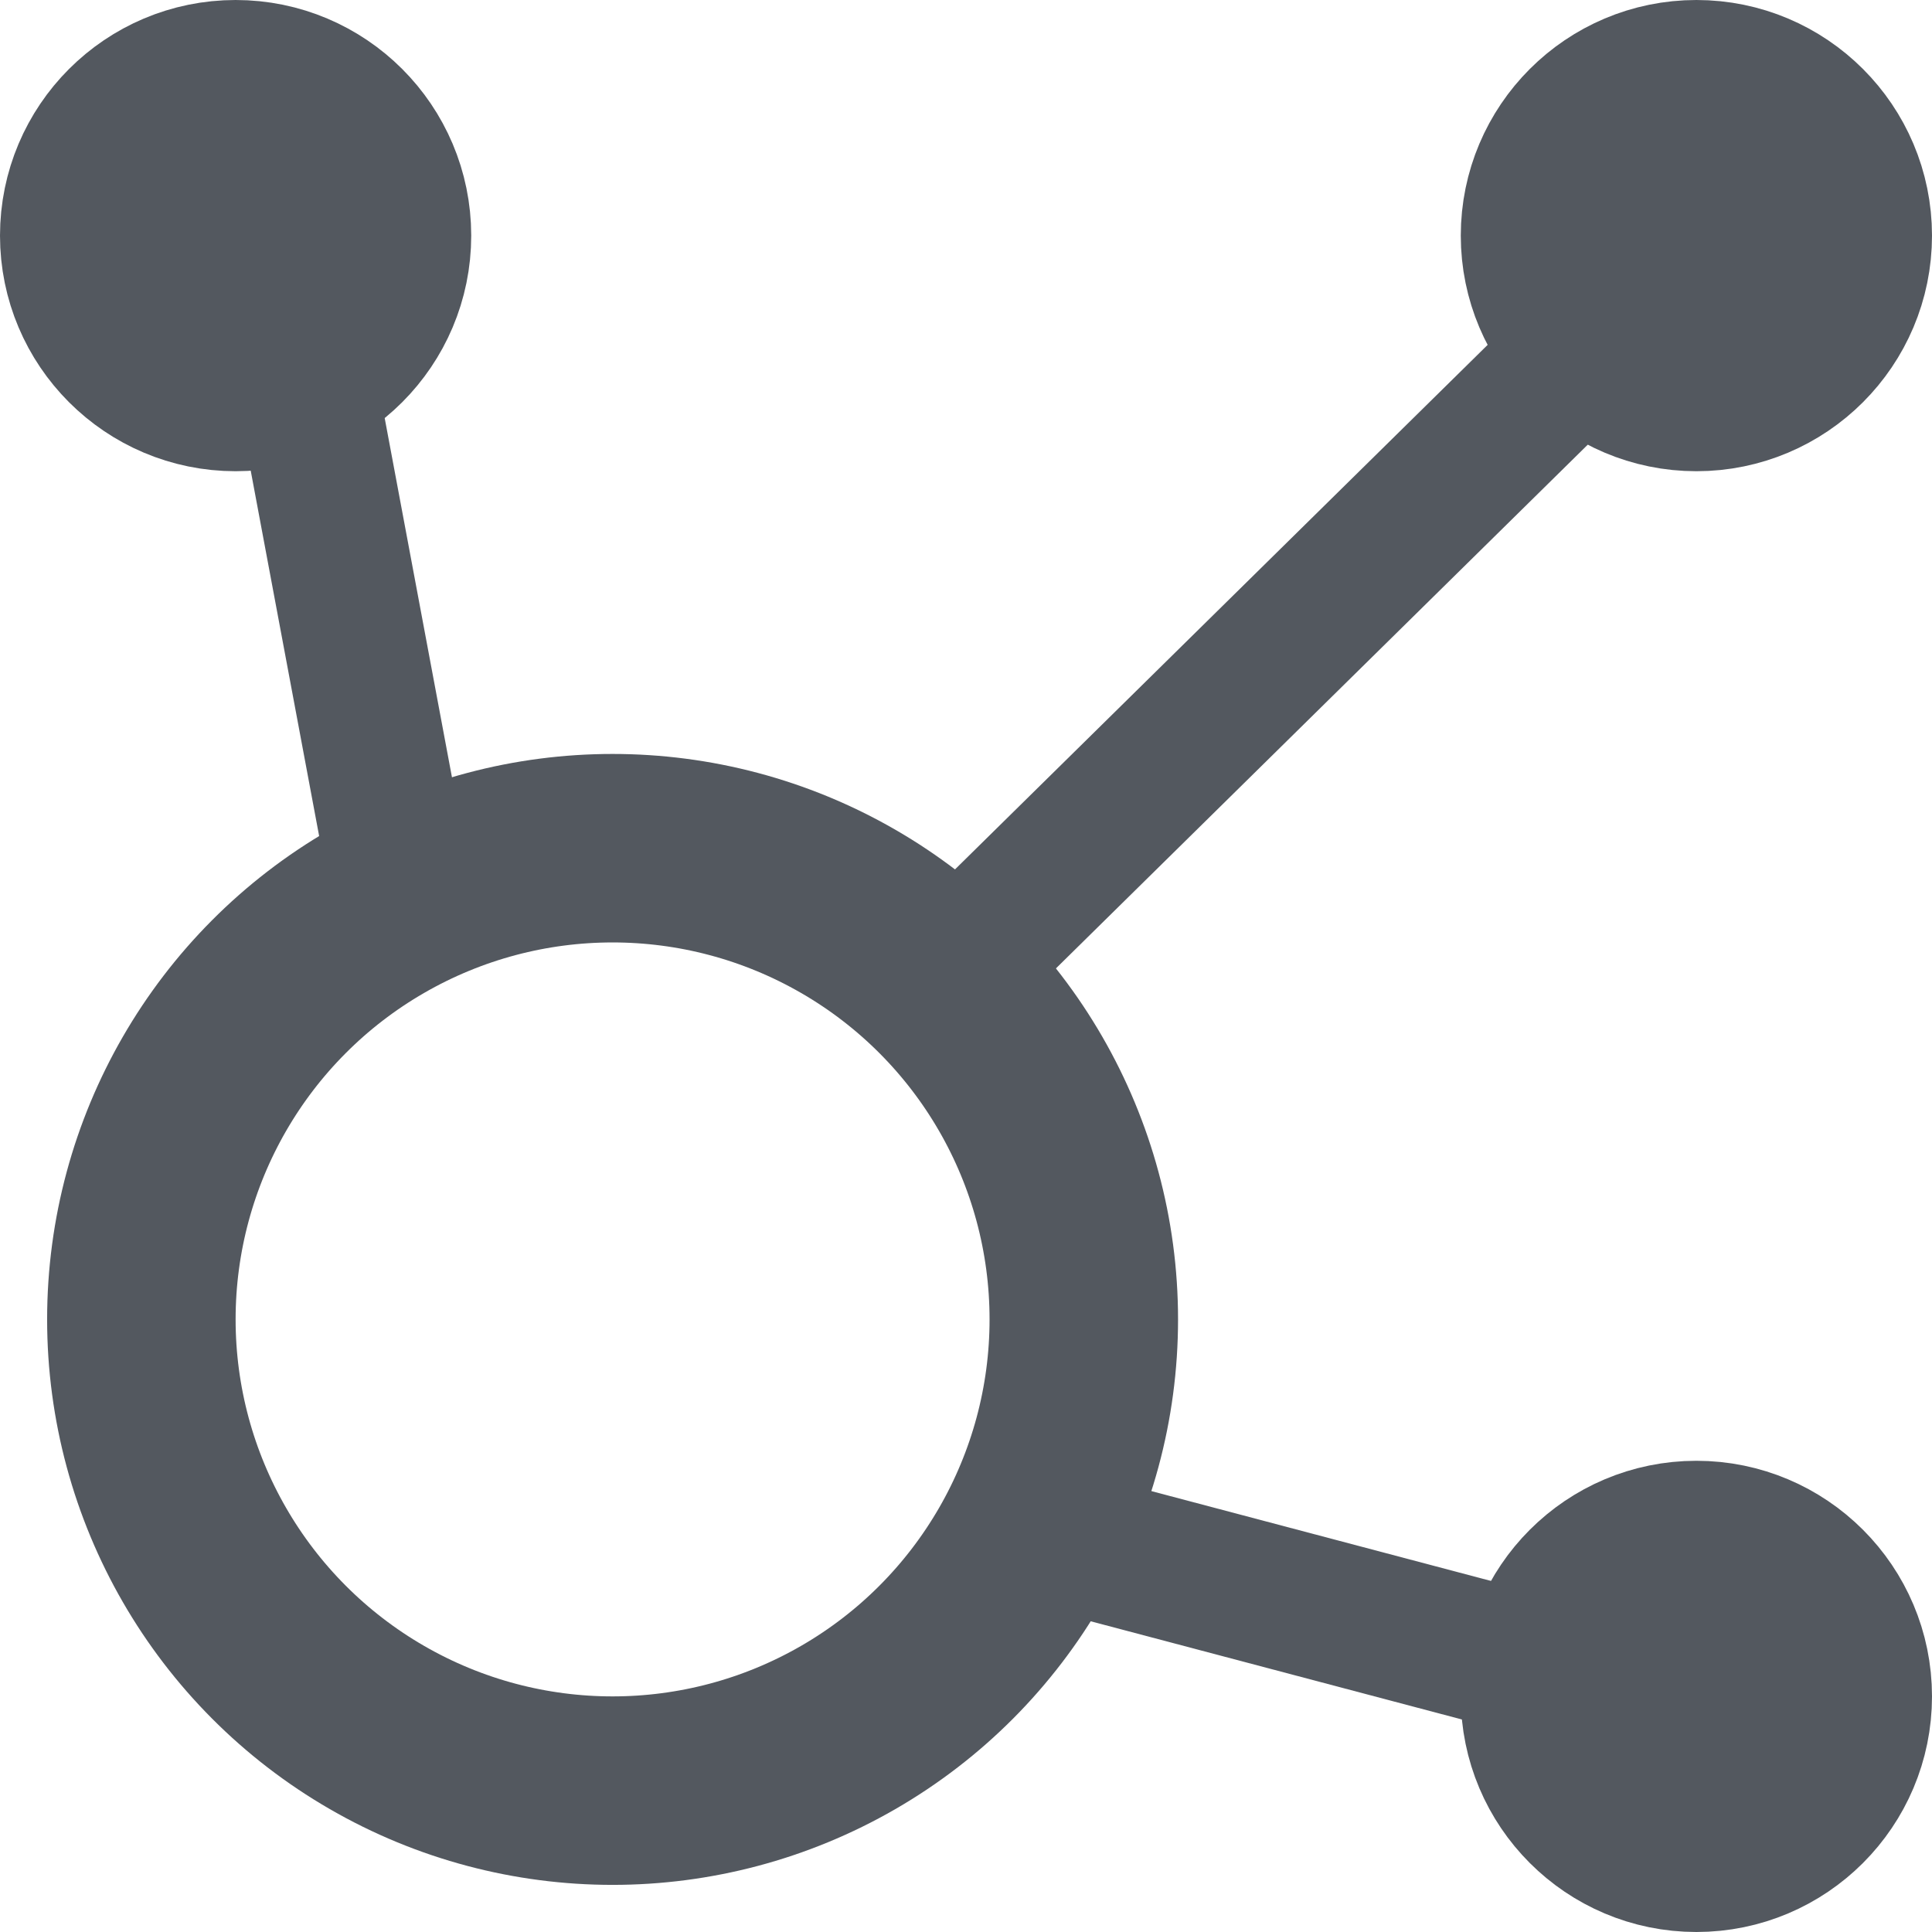
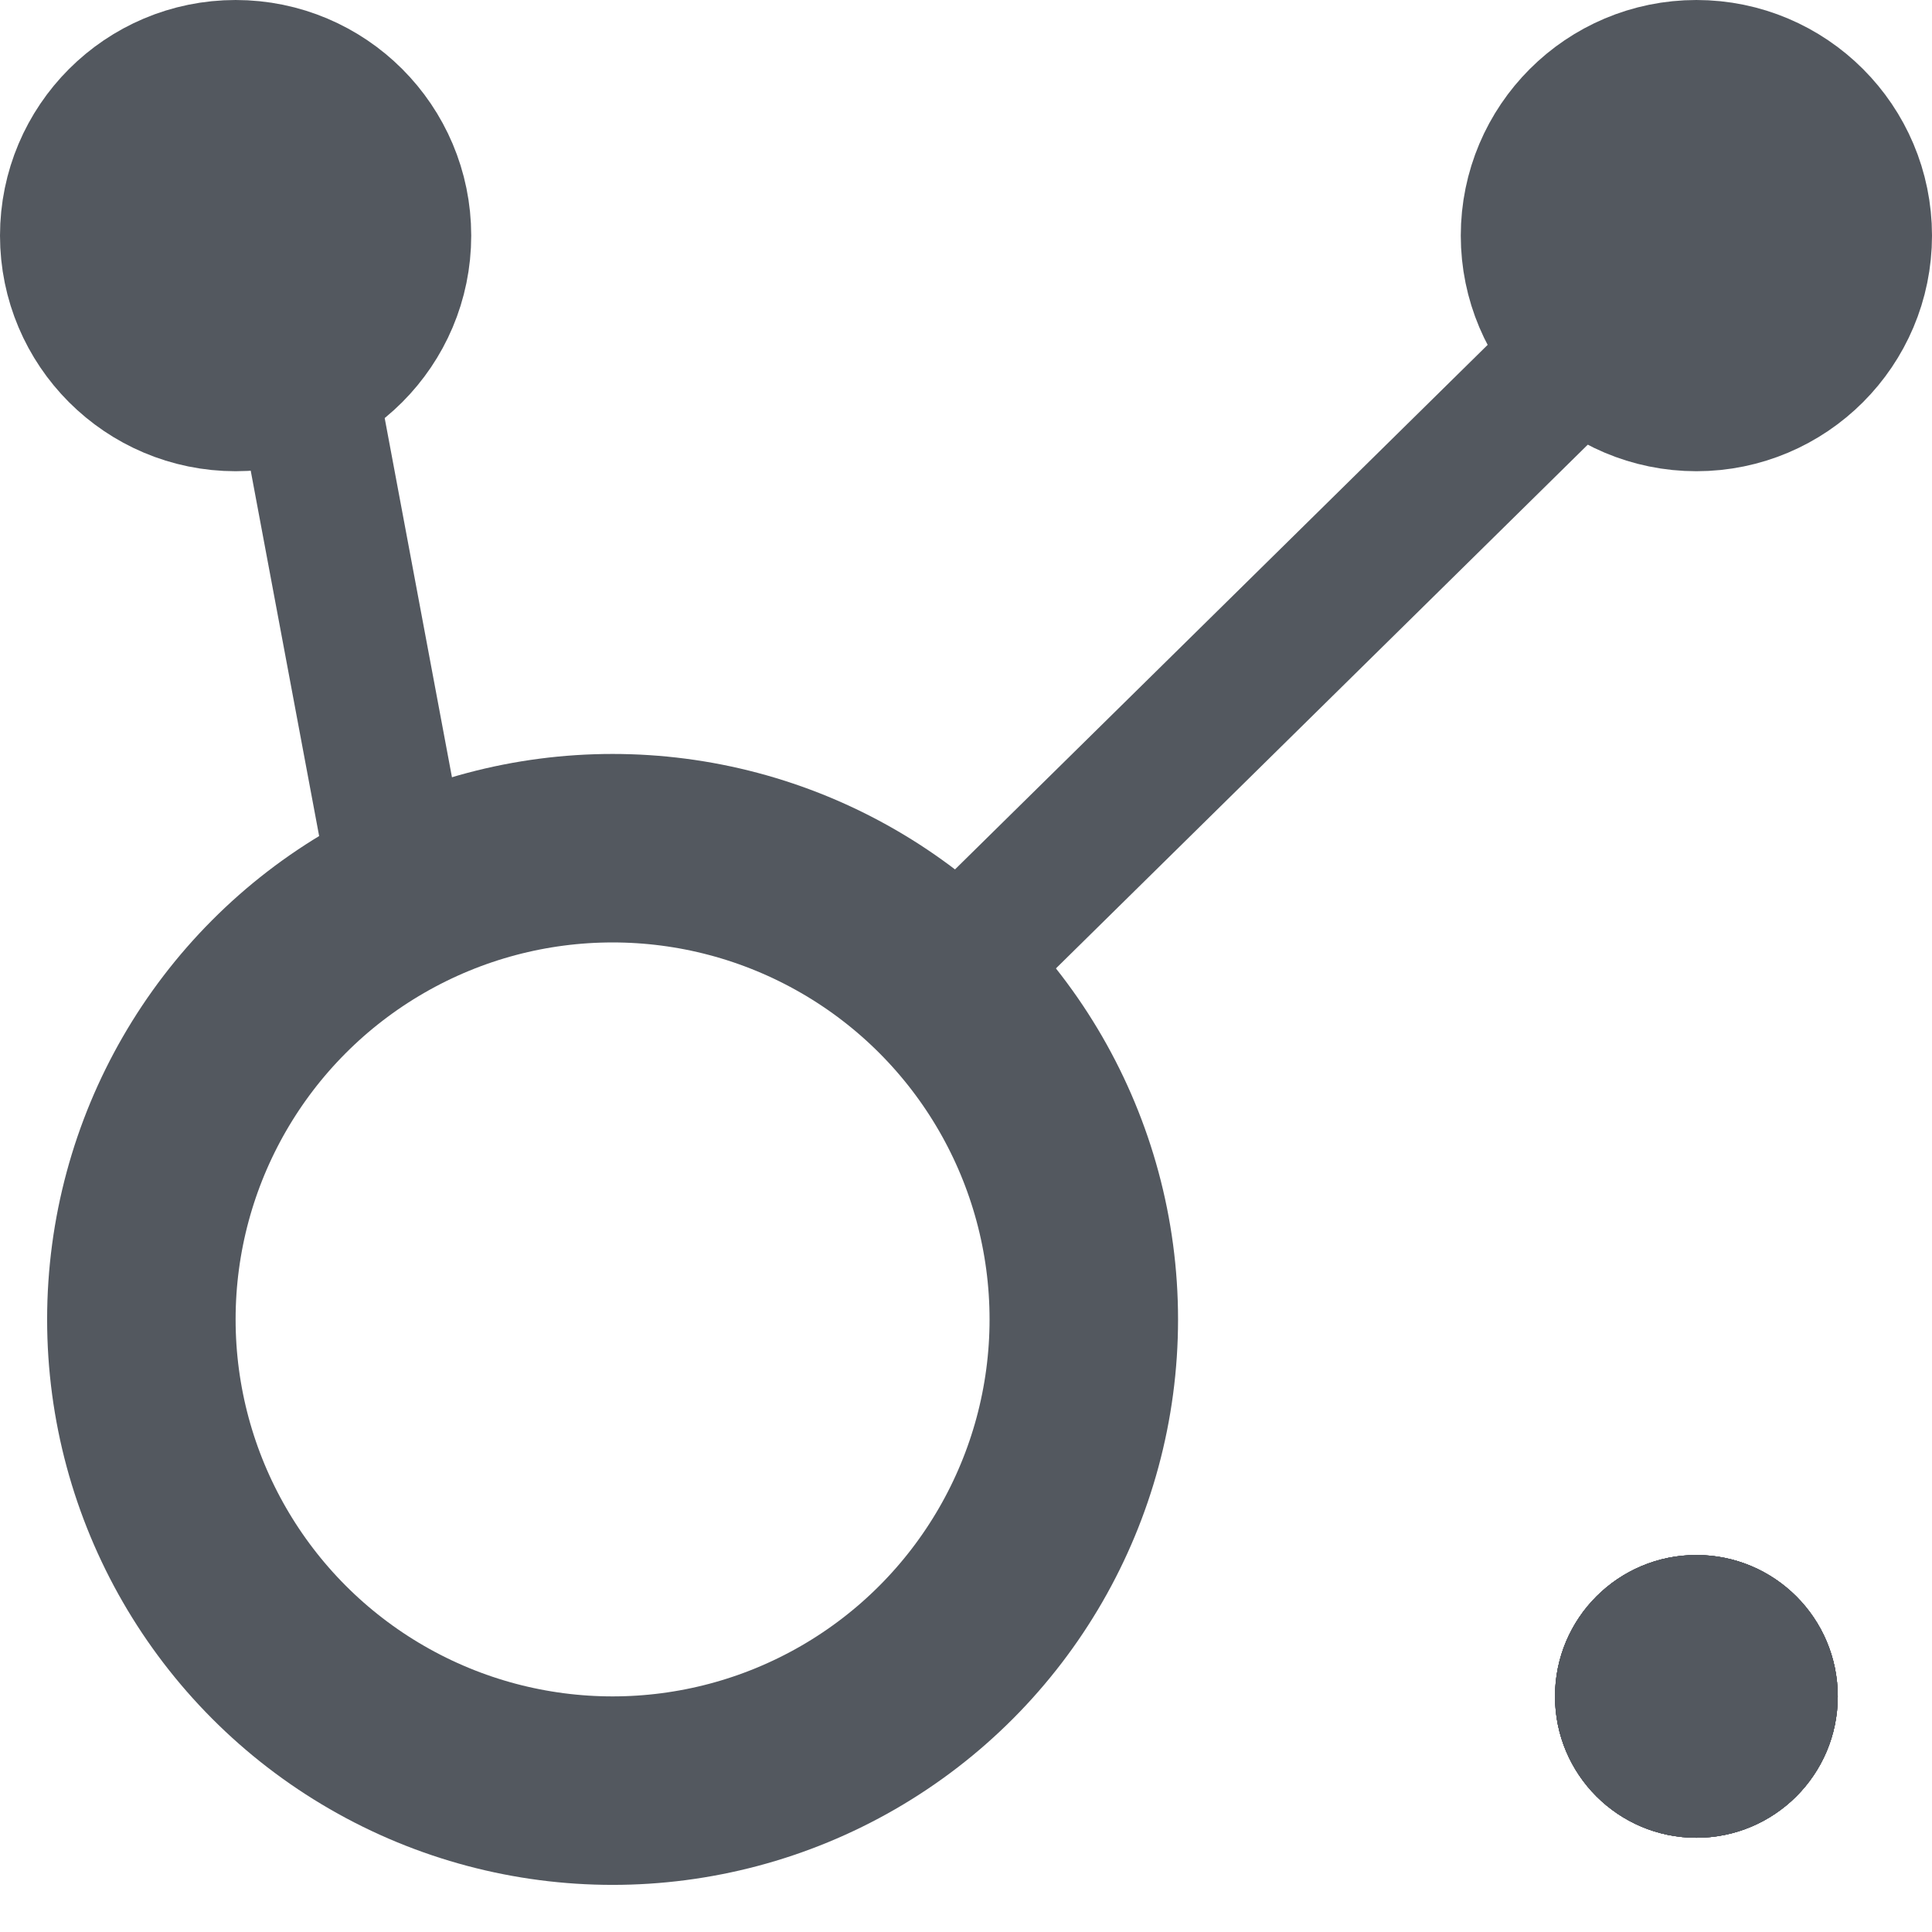
<svg xmlns="http://www.w3.org/2000/svg" width="41" height="41" viewBox="0 0 41 41" fill="none">
  <circle cx="13" cy="28" r="10" stroke="#53585F" stroke-width="4" />
  <circle cx="36" cy="36" r="3" fill="#53585F" />
  <circle cx="36" cy="36" r="3" fill="#53585F" />
  <circle cx="36" cy="36" r="3" fill="#53585F" />
  <circle cx="36" cy="36" r="3" fill="#53585F" />
  <circle cx="36" cy="36" r="3" fill="#53585F" />
-   <circle cx="36" cy="36" r="3" stroke="#53585F" stroke-width="4" />
-   <circle cx="36" cy="5" r="3" fill="#53585F" />
  <circle cx="36" cy="5" r="3" fill="#53585F" />
  <circle cx="36" cy="5" r="3" fill="#53585F" />
  <circle cx="36" cy="5" r="3" fill="#53585F" />
  <circle cx="36" cy="5" r="3" fill="#53585F" />
  <circle cx="36" cy="5" r="3" stroke="#53585F" stroke-width="4" />
  <circle cx="5" cy="5" r="3" fill="#53585F" />
  <circle cx="5" cy="5" r="3" fill="#53585F" />
  <circle cx="5" cy="5" r="3" fill="#53585F" />
  <circle cx="5" cy="5" r="3" fill="#53585F" />
  <circle cx="5" cy="5" r="3" fill="#53585F" />
  <circle cx="5" cy="5" r="3" stroke="#53585F" stroke-width="4" />
  <line x1="19.948" y1="20.869" x2="33.086" y2="7.931" stroke="#53585F" stroke-width="3" />
  <line x1="8.403" y1="18.299" x2="6.526" y2="8.276" stroke="#53585F" stroke-width="3" />
-   <line x1="31.476" y1="35.058" x2="21.617" y2="32.45" stroke="#53585F" stroke-width="3" />
</svg>